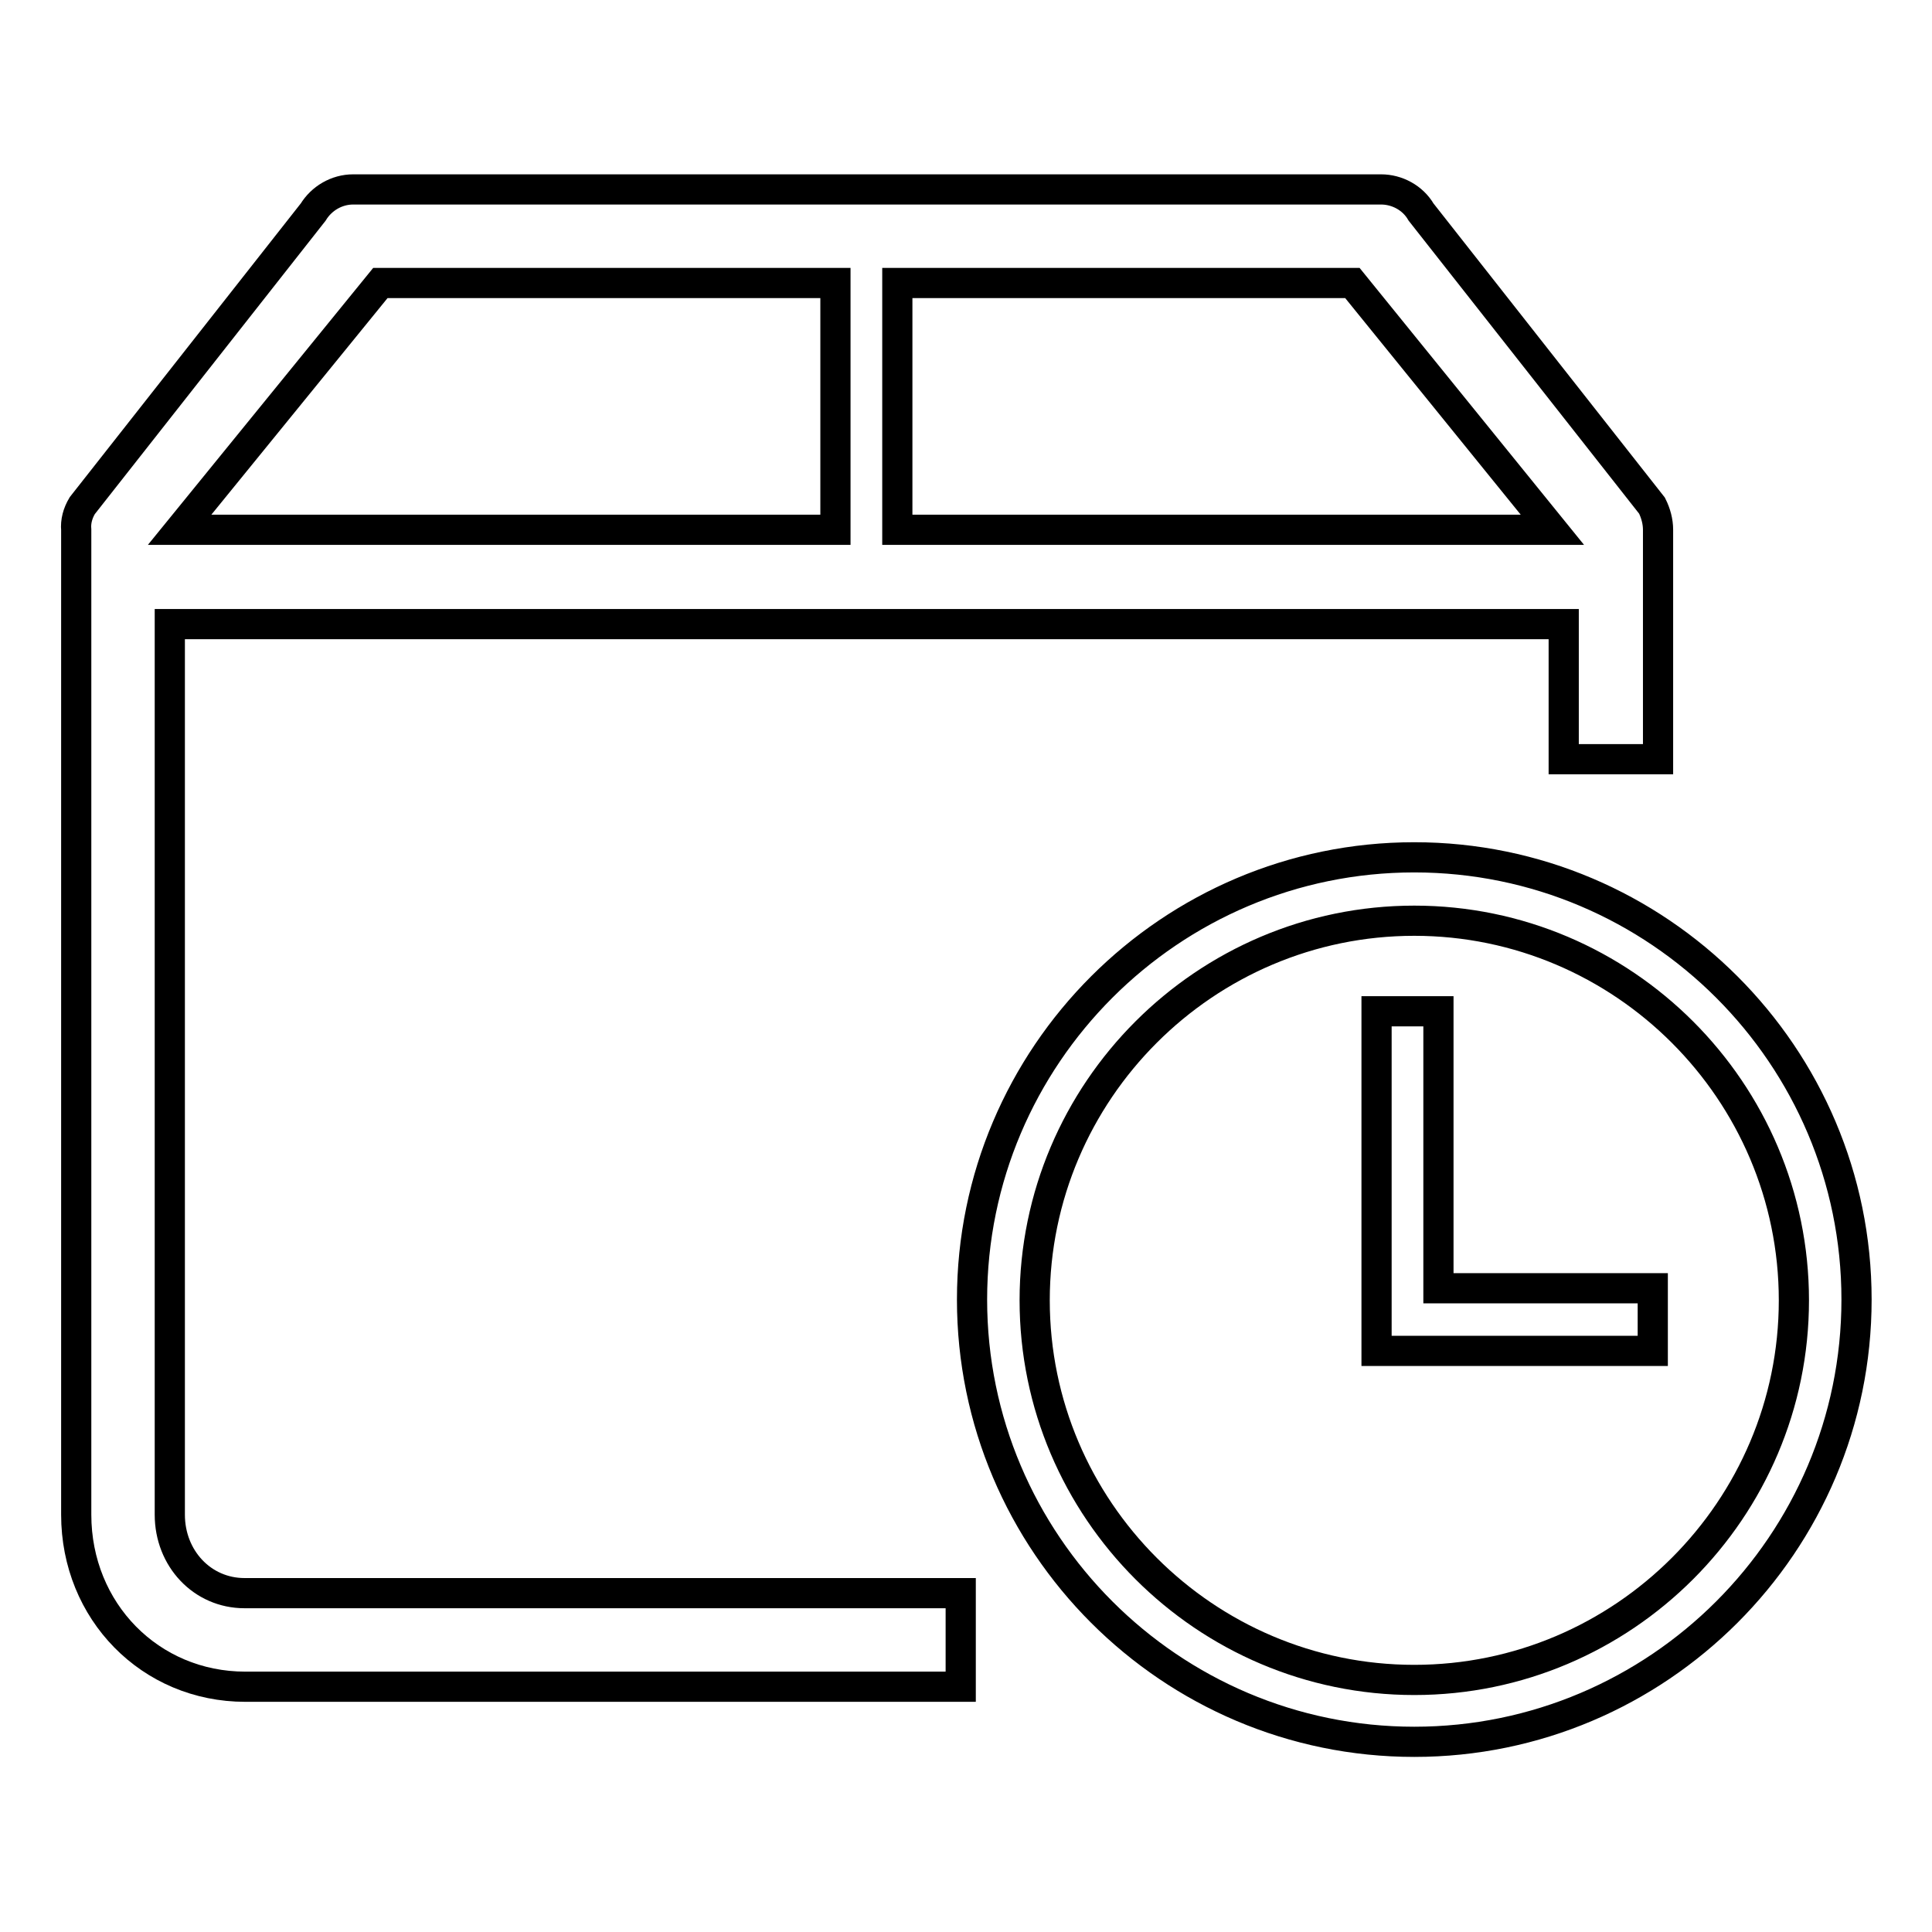
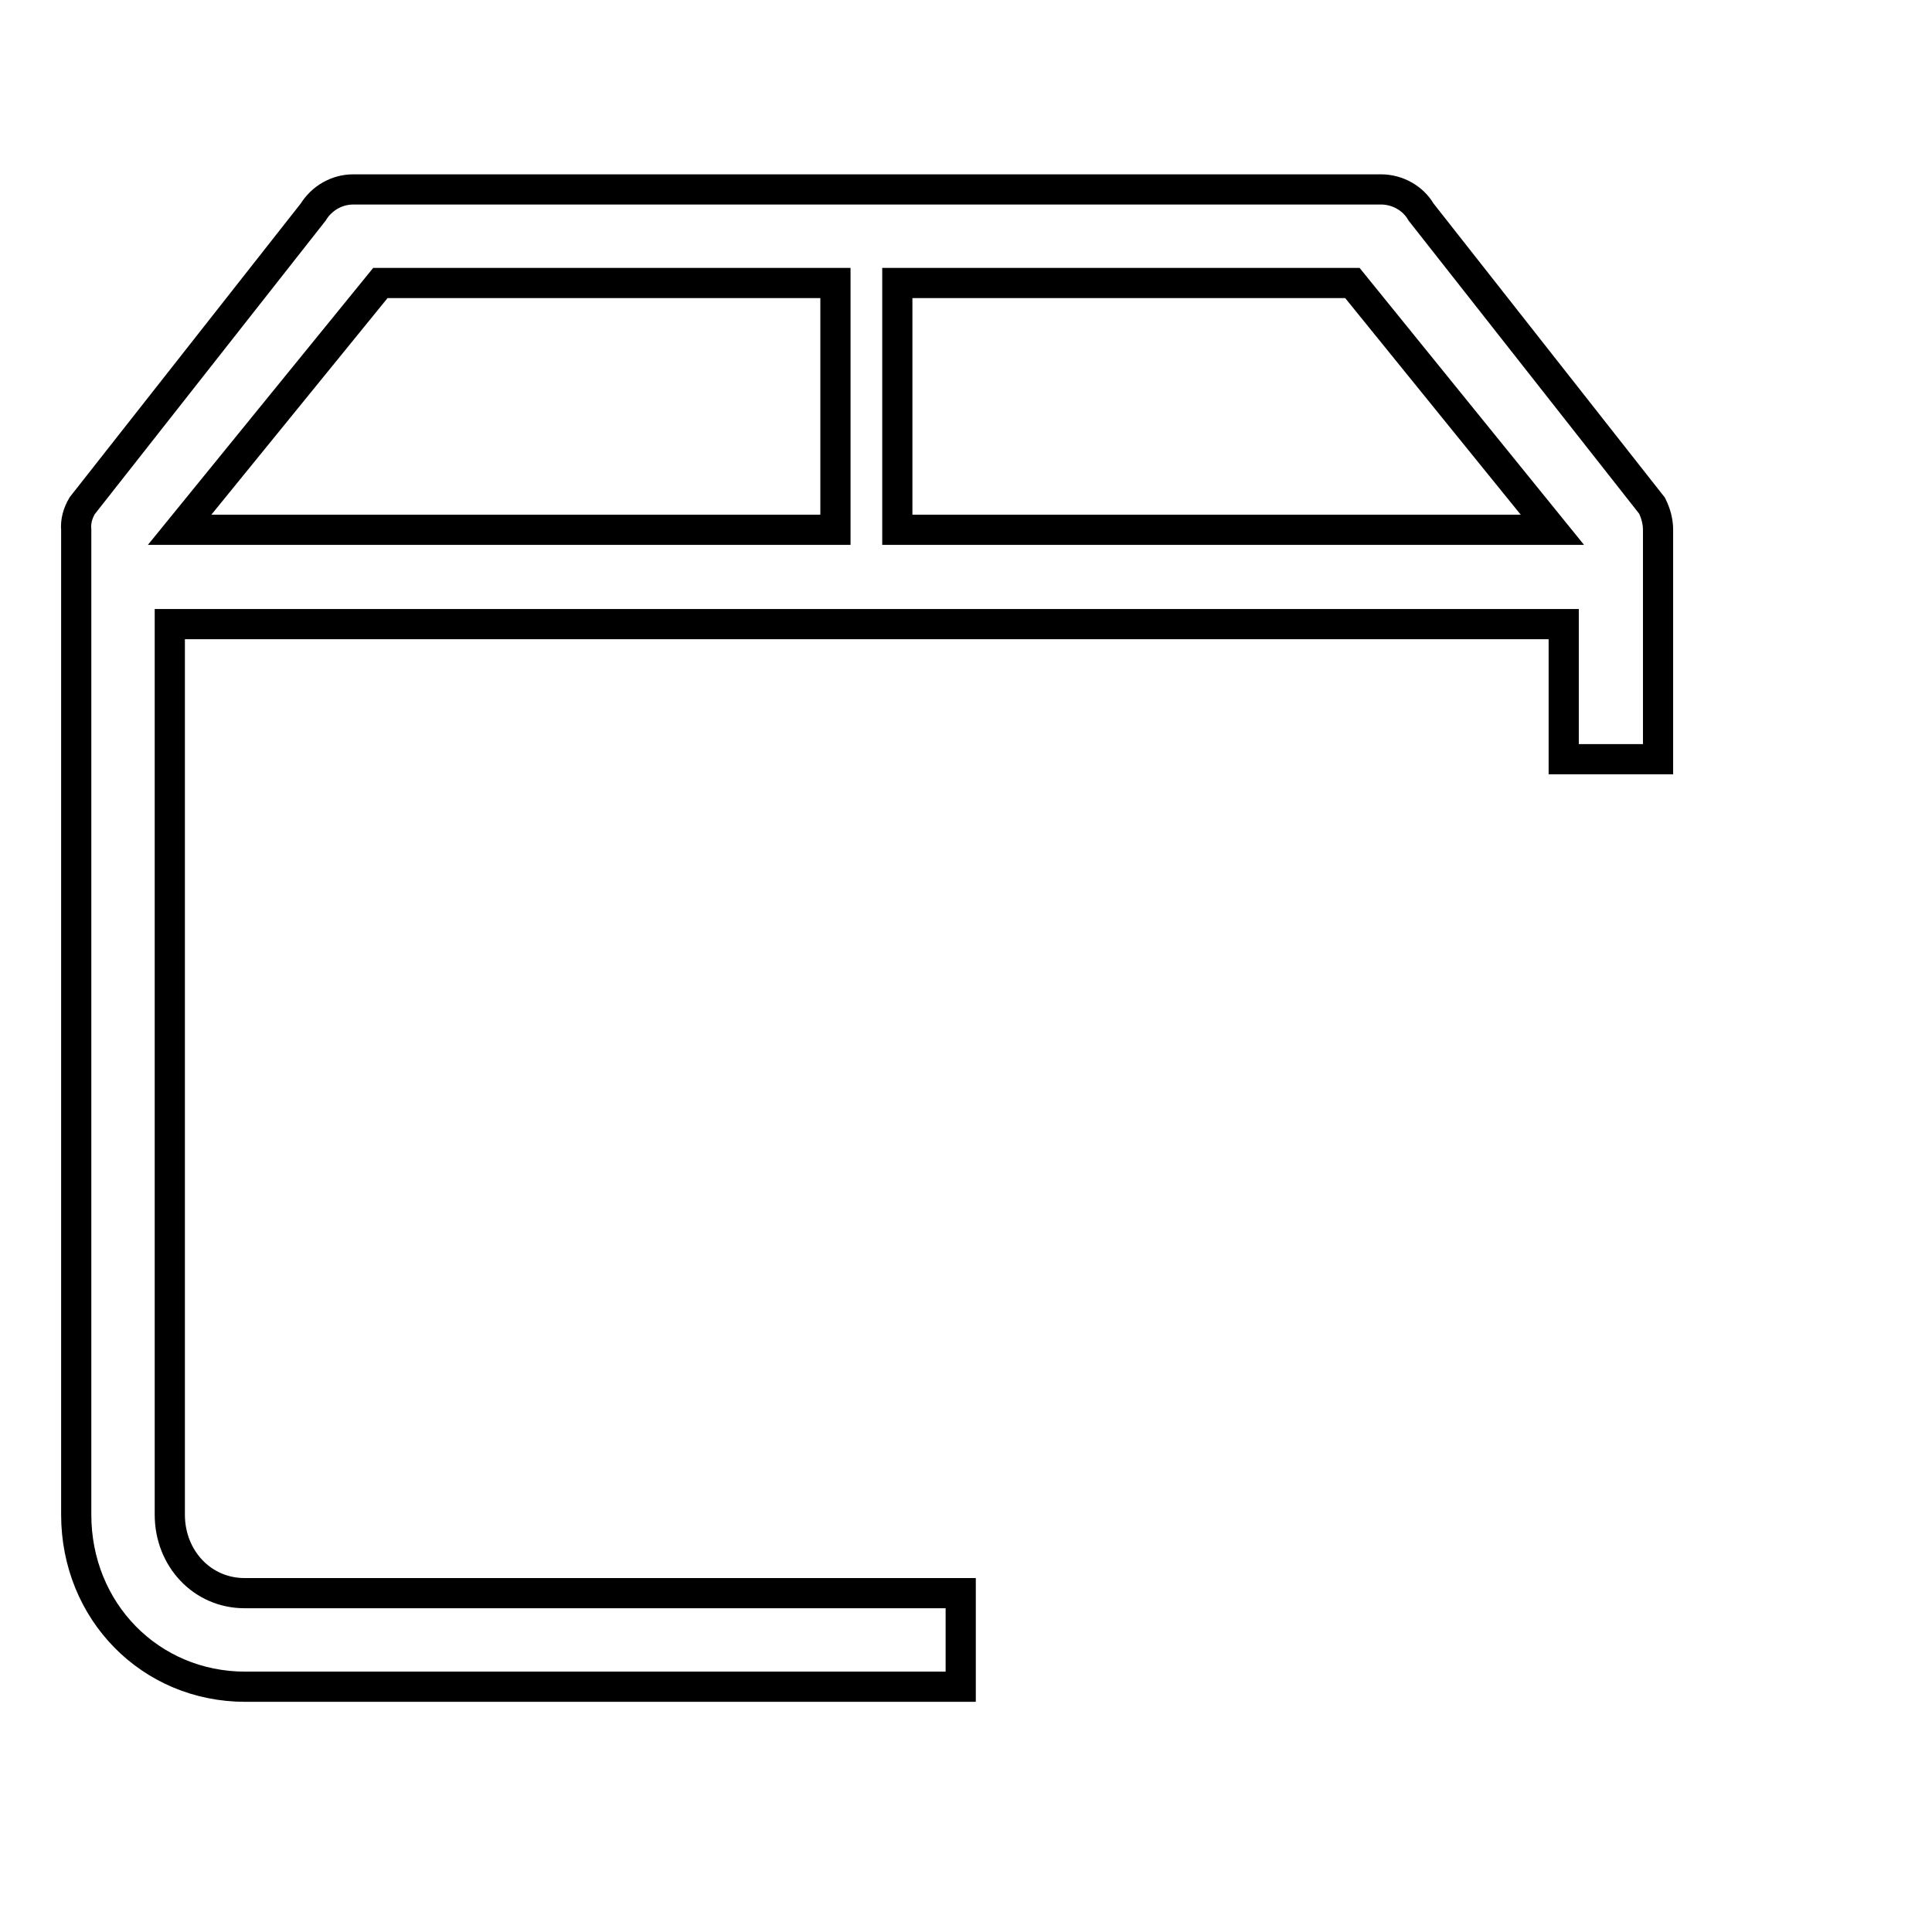
<svg xmlns="http://www.w3.org/2000/svg" version="1.1" x="0px" y="0px" viewBox="0 0 256 256" enable-background="new 0 0 256 256" xml:space="preserve">
  <g>
    <g>
      <path stroke-width="4" fill-opacity="0" stroke="#000000" d="M32.4,211.1c-5.6,0-9.9-4.6-9.9-10.4V82.7h184.7v17.9h12.5V70.2h0c0-1.1-0.3-2.2-0.8-3.2l-30.6-38.9c-1.1-1.9-3.2-3-5.3-3h-30.6h-41.5H46.8c-2.2,0-4.2,1.2-5.3,3L10.9,67c-0.6,1-0.9,2.1-0.8,3.2h0v130.5c0,12.8,9.8,22.8,22.4,22.8h78.3h16.5v-12.4h-16.5H32.4z M118.9,37.5h33.2h27.1l26.5,32.7h-86.8V37.5z M50.4,37.5h60.3v32.7H23.8L50.4,37.5z" />
-       <path stroke-width="4" fill-opacity="0" stroke="#000000" d="M187.4,113.6c-32.3,0-58.6,26.3-58.6,58.6c0,32.3,26.3,58.6,58.6,58.6s58.6-26.3,58.6-58.6C246,139.9,219.7,113.6,187.4,113.6z M187.4,222.6c-27.7,0-50.3-22.6-50.3-50.3c0-27.7,22.6-50.3,50.3-50.3s50.3,22.6,50.3,50.3C237.7,200,215.1,222.6,187.4,222.6z" />
-       <path stroke-width="4" fill-opacity="0" stroke="#000000" d="M190.7,134h-8.3v36.7v8.3h8.3H219v-8.3h-28.4V134z" />
    </g>
  </g>
</svg>